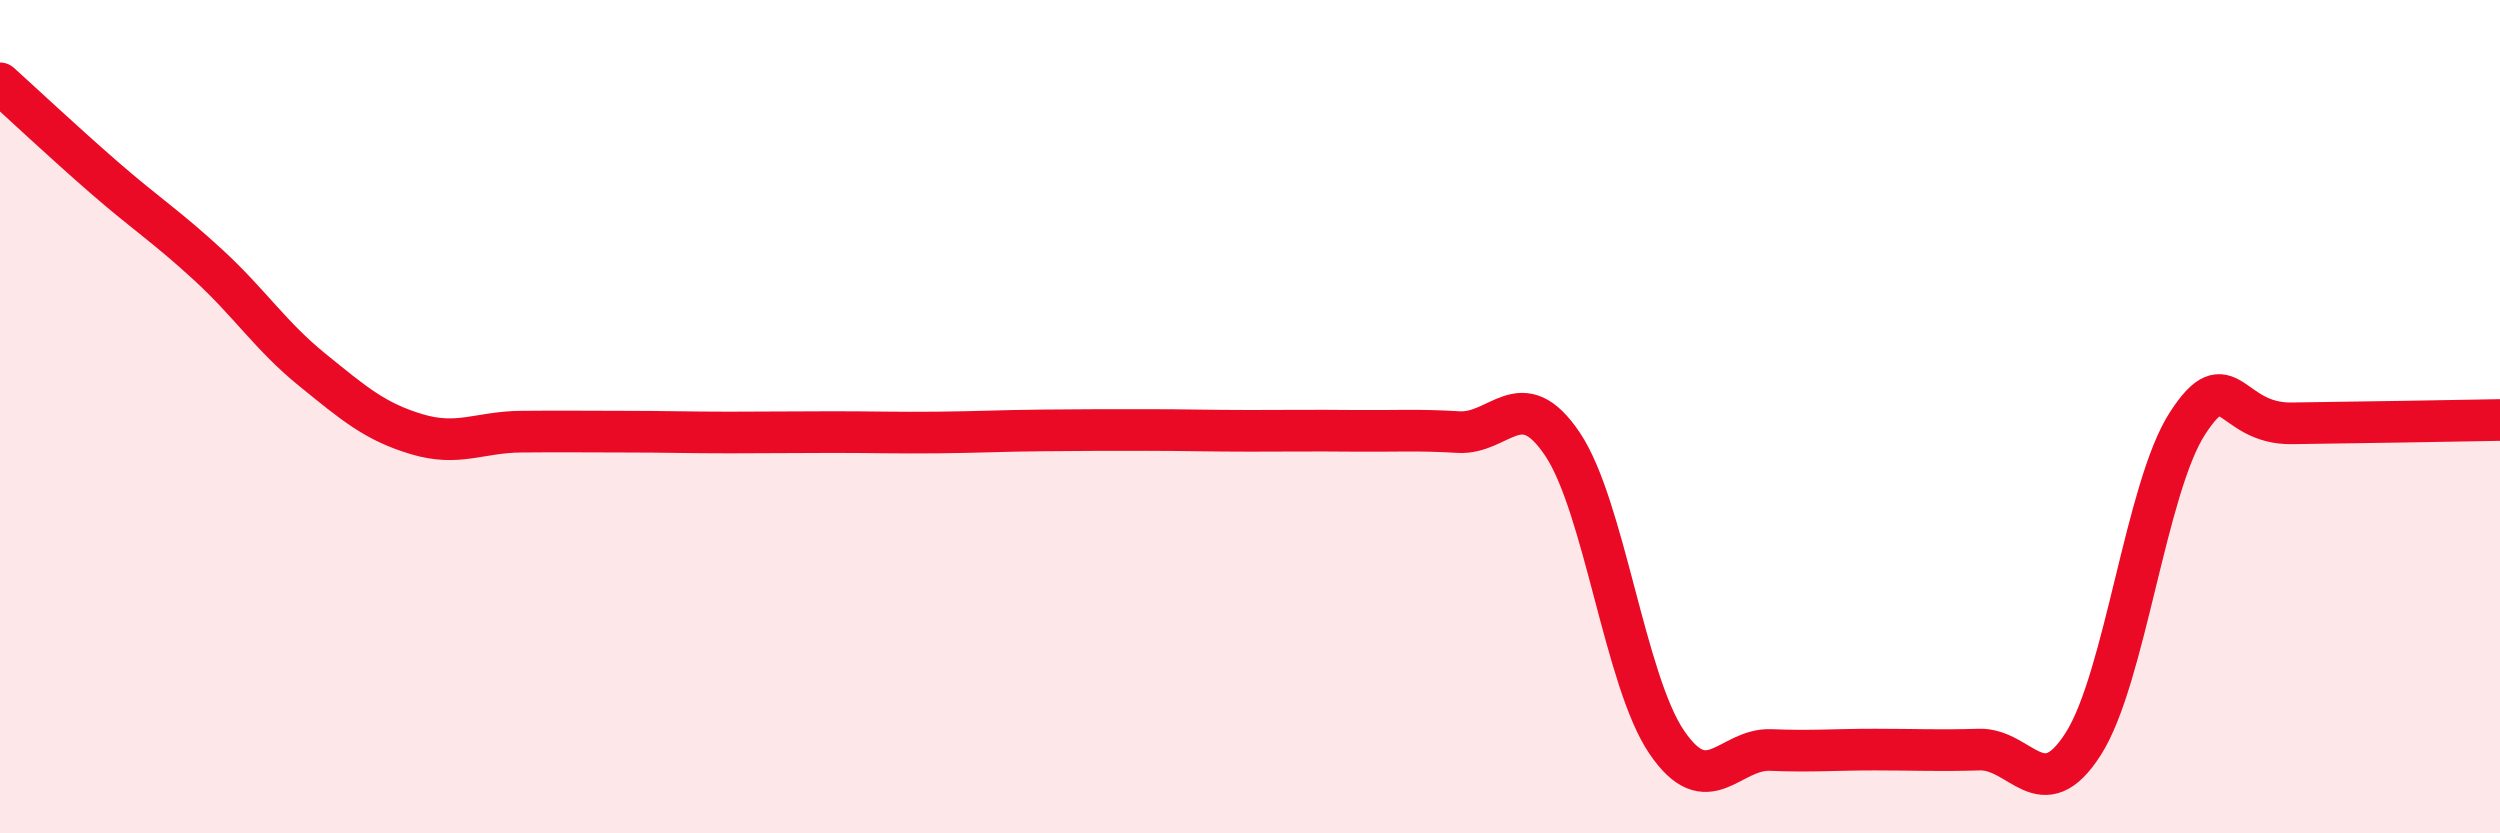
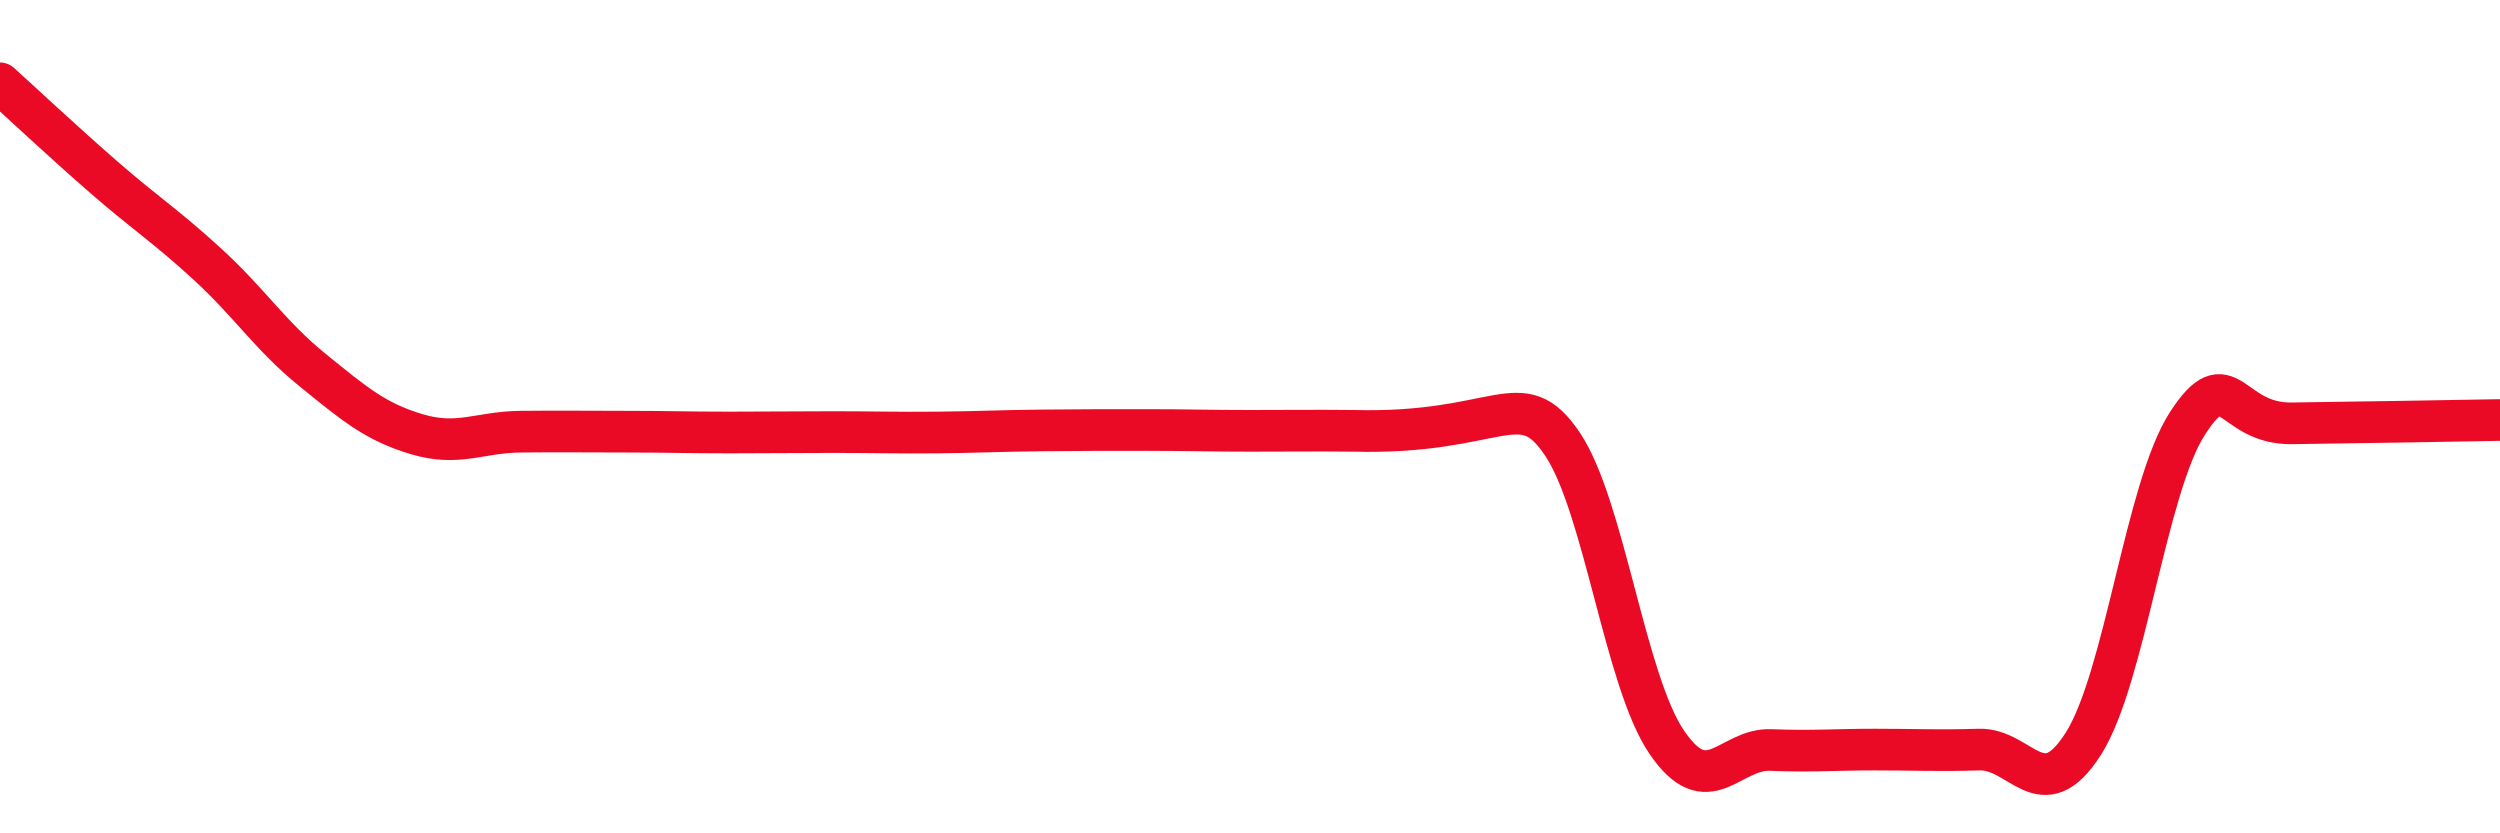
<svg xmlns="http://www.w3.org/2000/svg" width="60" height="20" viewBox="0 0 60 20">
-   <path d="M 0,2 C 0.5,2.45 1.5,3.39 2.5,4.26 C 3.5,5.13 4,5.44 5,6.36 C 6,7.28 6.5,8.07 7.5,8.88 C 8.5,9.69 9,10.12 10,10.42 C 11,10.72 11.5,10.37 12.5,10.36 C 13.5,10.35 14,10.36 15,10.36 C 16,10.36 16.5,10.38 17.5,10.38 C 18.5,10.38 19,10.37 20,10.37 C 21,10.37 21.5,10.39 22.5,10.38 C 23.5,10.37 24,10.34 25,10.33 C 26,10.32 26.5,10.32 27.5,10.32 C 28.5,10.32 29,10.34 30,10.34 C 31,10.34 31.5,10.33 32.5,10.34 C 33.5,10.35 34,10.31 35,10.37 C 36,10.43 36.5,9.17 37.5,10.66 C 38.5,12.15 39,16.34 40,17.81 C 41,19.28 41.5,17.96 42.5,18 C 43.5,18.04 44,17.99 45,17.99 C 46,17.99 46.5,18.02 47.5,17.99 C 48.5,17.96 49,19.42 50,17.85 C 51,16.28 51.5,11.7 52.5,10.16 C 53.5,8.62 53.5,10.18 55,10.16 C 56.5,10.14 59,10.1 60,10.08L60 20L0 20Z" fill="#EB0A25" opacity="0.1" stroke-linecap="round" stroke-linejoin="round" />
-   <path d="M 0,2 C 0.5,2.45 1.5,3.39 2.5,4.26 C 3.5,5.13 4,5.44 5,6.36 C 6,7.28 6.5,8.07 7.5,8.88 C 8.5,9.69 9,10.12 10,10.42 C 11,10.72 11.5,10.37 12.5,10.36 C 13.5,10.35 14,10.36 15,10.36 C 16,10.36 16.5,10.38 17.5,10.38 C 18.5,10.38 19,10.37 20,10.37 C 21,10.37 21.5,10.39 22.5,10.38 C 23.5,10.37 24,10.34 25,10.33 C 26,10.32 26.5,10.32 27.5,10.32 C 28.5,10.32 29,10.34 30,10.34 C 31,10.34 31.5,10.33 32.5,10.34 C 33.5,10.35 34,10.31 35,10.37 C 36,10.43 36.5,9.17 37.5,10.66 C 38.5,12.15 39,16.34 40,17.81 C 41,19.28 41.5,17.96 42.5,18 C 43.5,18.04 44,17.99 45,17.99 C 46,17.99 46.5,18.02 47.5,17.99 C 48.5,17.96 49,19.42 50,17.85 C 51,16.28 51.5,11.7 52.5,10.16 C 53.5,8.62 53.5,10.18 55,10.16 C 56.5,10.14 59,10.1 60,10.08" stroke="#EB0A25" stroke-width="1" fill="none" stroke-linecap="round" stroke-linejoin="round" />
+   <path d="M 0,2 C 0.5,2.45 1.5,3.39 2.5,4.26 C 3.5,5.13 4,5.44 5,6.36 C 6,7.28 6.5,8.07 7.5,8.88 C 8.5,9.69 9,10.12 10,10.42 C 11,10.72 11.5,10.37 12.5,10.36 C 13.5,10.35 14,10.36 15,10.36 C 16,10.36 16.5,10.38 17.5,10.38 C 18.5,10.38 19,10.37 20,10.37 C 21,10.37 21.5,10.39 22.5,10.38 C 23.5,10.37 24,10.34 25,10.33 C 26,10.32 26.5,10.32 27.5,10.32 C 28.5,10.32 29,10.34 30,10.34 C 31,10.34 31.5,10.33 32.5,10.34 C 36,10.43 36.5,9.17 37.5,10.66 C 38.5,12.15 39,16.34 40,17.81 C 41,19.28 41.5,17.96 42.5,18 C 43.5,18.04 44,17.99 45,17.99 C 46,17.99 46.5,18.02 47.5,17.99 C 48.5,17.96 49,19.42 50,17.85 C 51,16.28 51.5,11.7 52.5,10.16 C 53.5,8.62 53.5,10.18 55,10.16 C 56.5,10.14 59,10.1 60,10.08" stroke="#EB0A25" stroke-width="1" fill="none" stroke-linecap="round" stroke-linejoin="round" />
</svg>